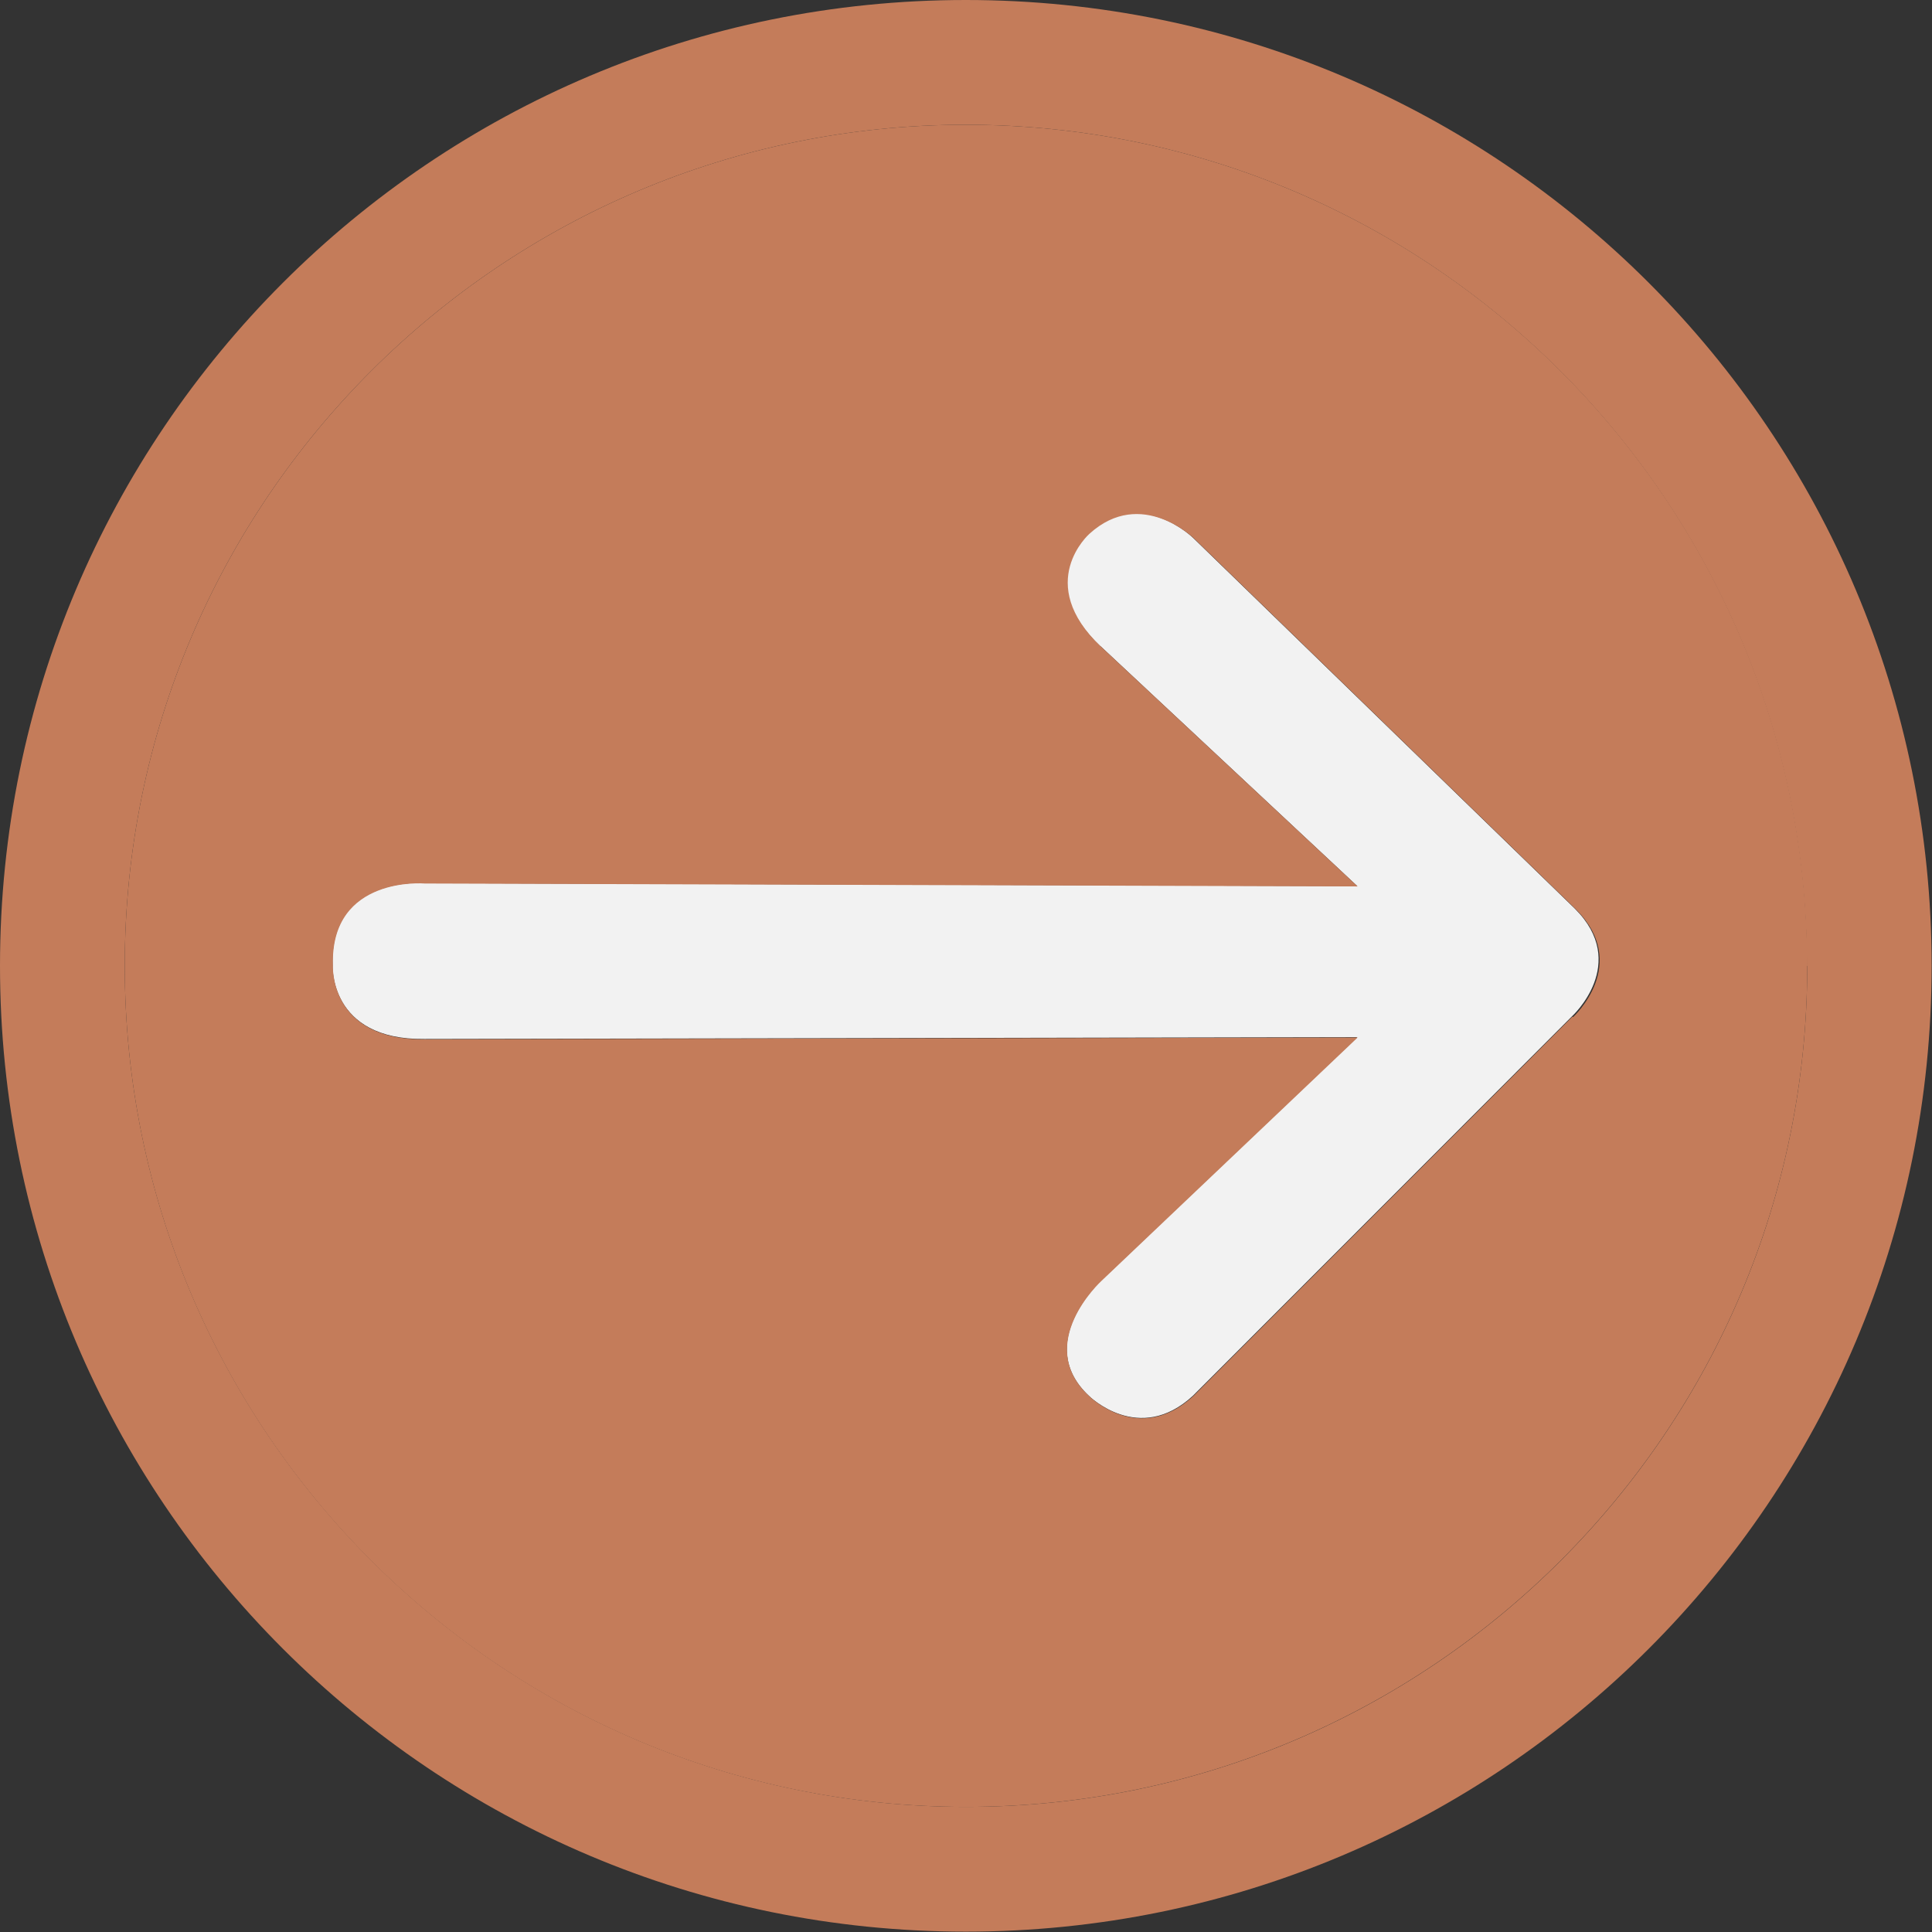
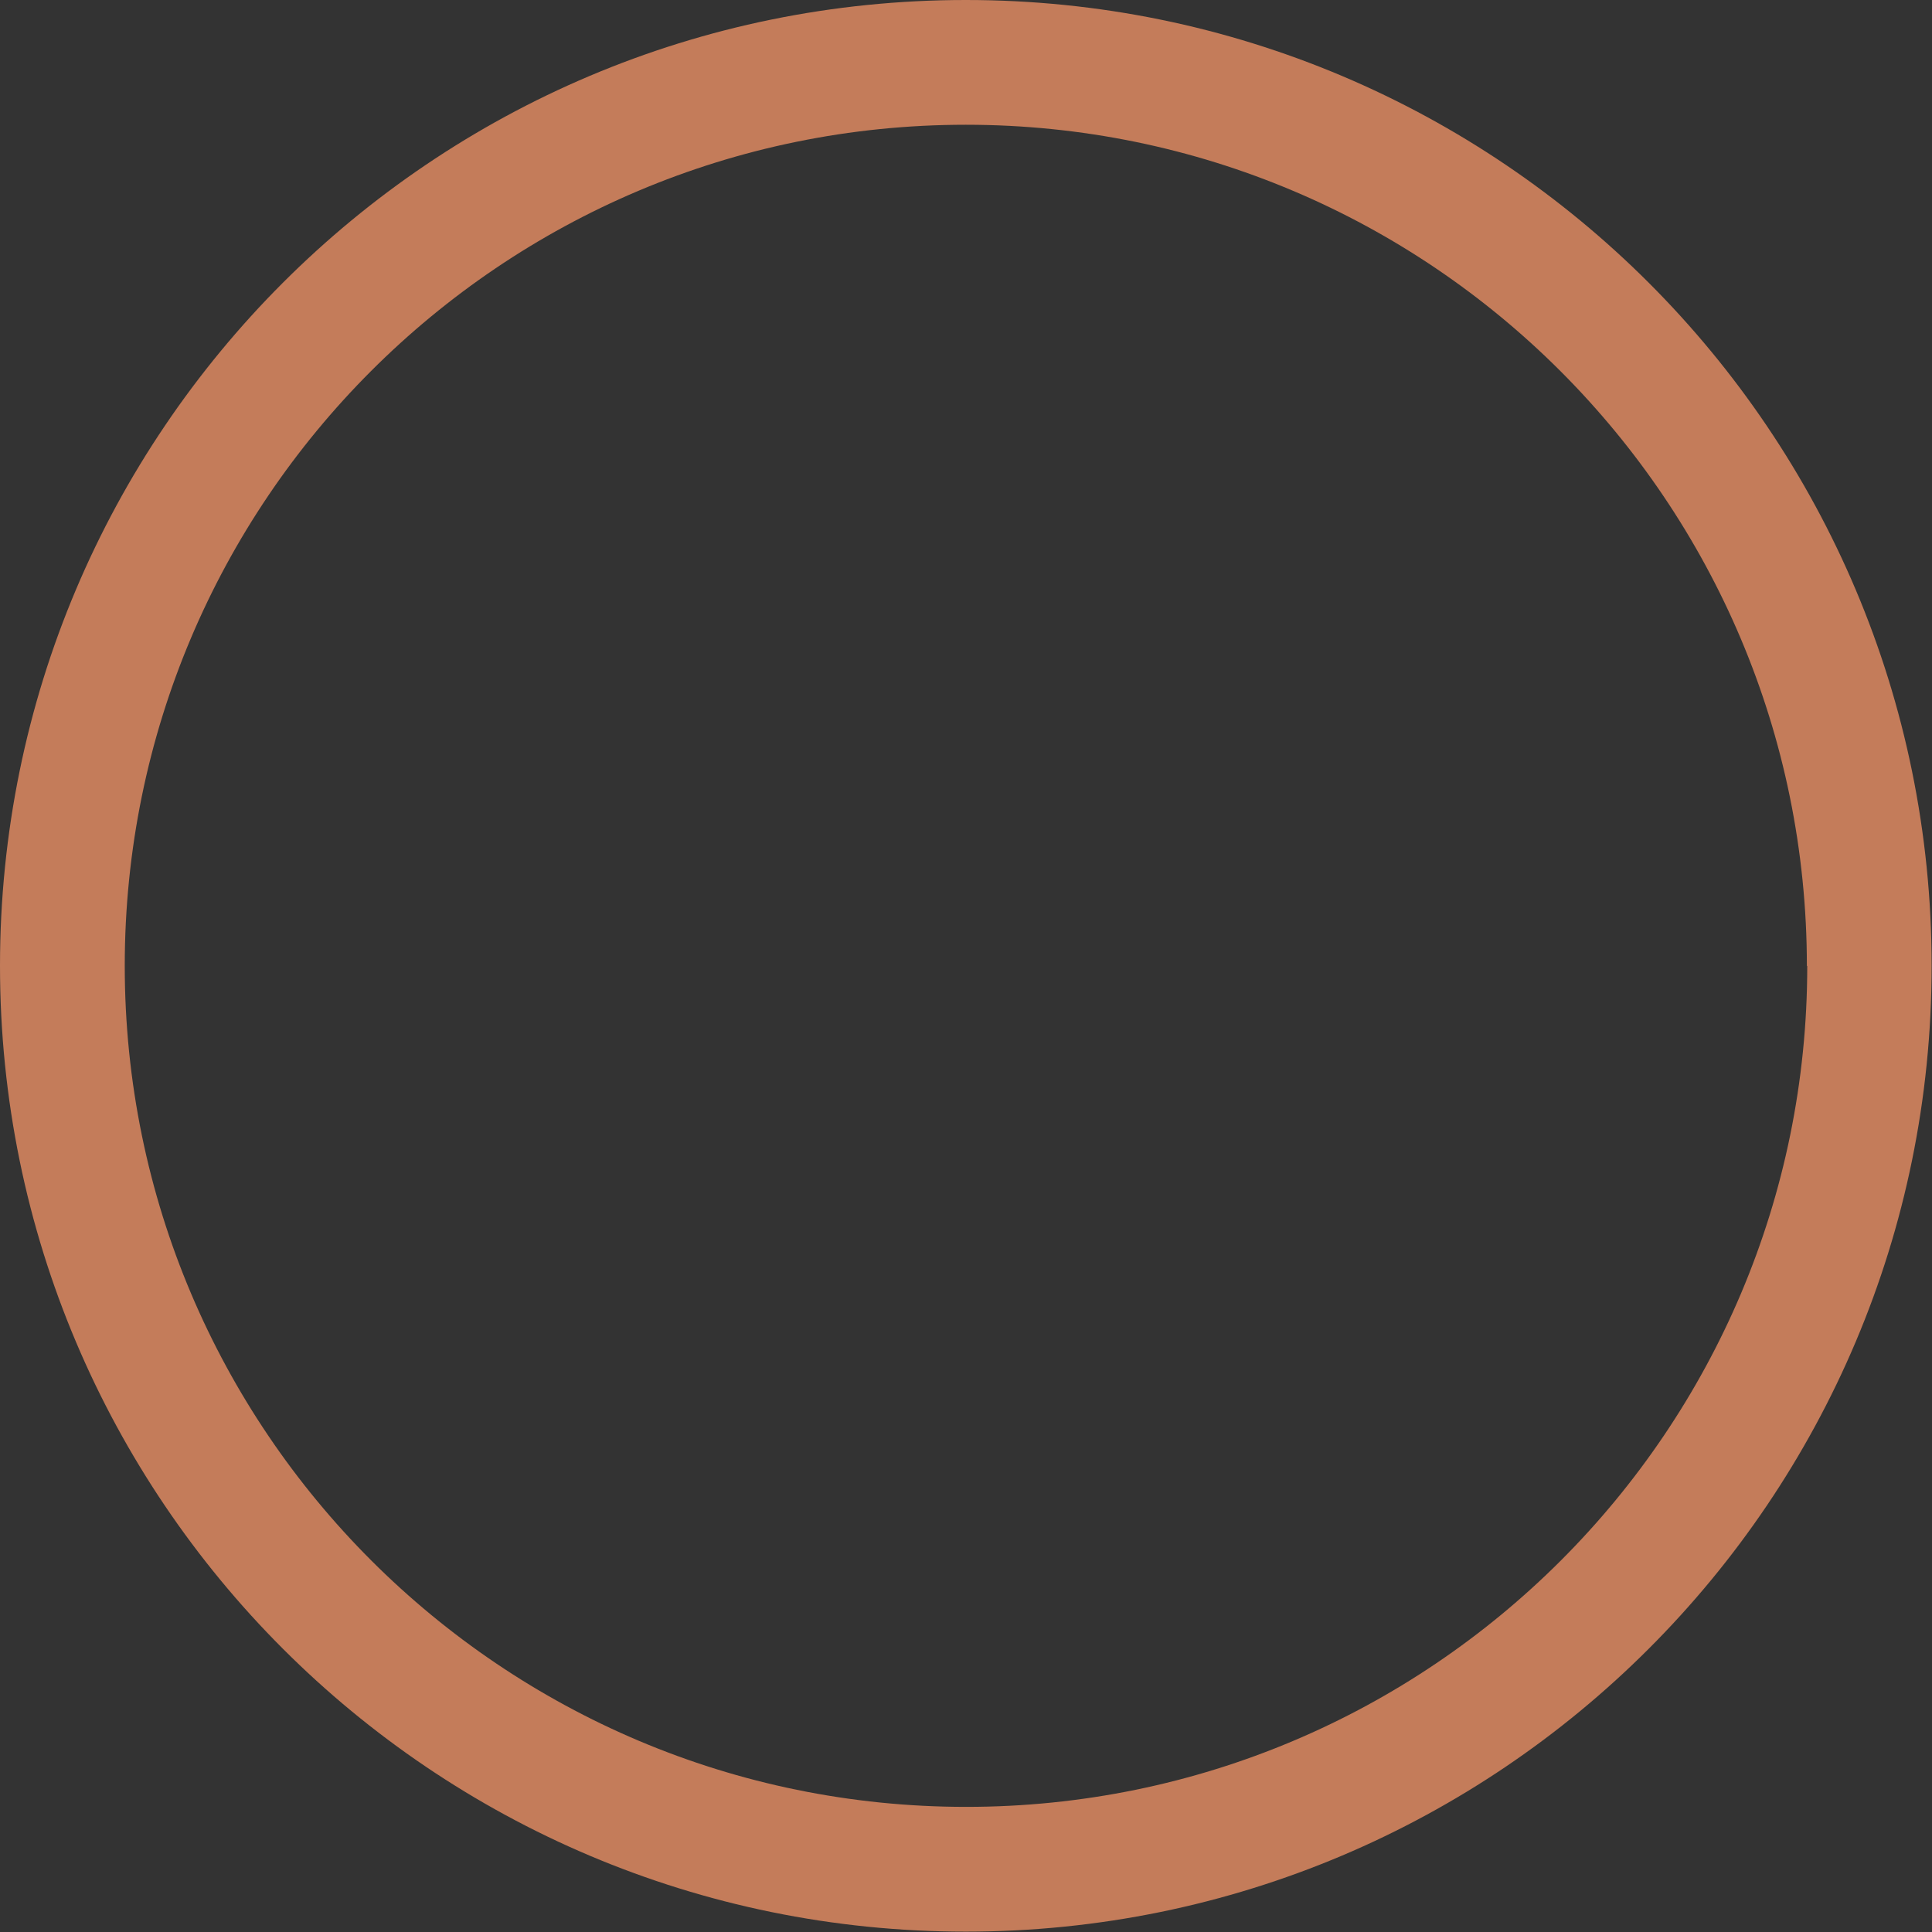
<svg xmlns="http://www.w3.org/2000/svg" id="Layer_2" viewBox="0 0 52.81 52.81">
  <rect x="0" y="0" width="52.81" height="52.81" fill="#333333" stroke="none" />
  <defs>
    <style>.cls-1{fill:#f2f2f2;}.cls-2{fill:#c47c5a;}</style>
  </defs>
  <g id="Layer_1-2">
    <g>
-       <path class="cls-1" d="m30.09,17.67l7.01,6.55-25.5-.08s-2.58-.22-2.51,2.23c0,0-.11,2.06,2.51,2.03l25.5-.05-7.01,6.66s-1.85,1.71-.33,3.14c0,0,1.37,1.37,2.85,0l10.36-10.37s1.58-1.44.08-2.94l-10.43-10.13s-1.44-1.43-2.87-.14c0,0-1.53,1.34.32,3.09Z" />
-       <path class="cls-2" d="m26.4,3.41C13.7,3.41,3.41,13.7,3.41,26.4s10.29,22.99,22.99,22.99,23-10.3,23-22.99S39.1,3.41,26.4,3.41Zm16.58,24.38l-10.36,10.37c-1.49,1.37-2.85,0-2.85,0-1.53-1.43.33-3.14.33-3.14l7.01-6.66-25.5.05c-2.63.03-2.51-2.03-2.51-2.03-.07-2.45,2.51-2.23,2.51-2.23l25.5.08-7.01-6.55c-1.85-1.75-.32-3.09-.32-3.09,1.42-1.29,2.87.14,2.87.14l10.43,10.13c1.5,1.5-.08,2.94-.08,2.94Z" />
      <path class="cls-2" d="m0,26.4c0,14.58,11.82,26.4,26.4,26.4s26.4-11.82,26.4-26.4S40.99,0,26.4,0,0,11.82,0,26.4Zm49.4,0c0,12.7-10.3,22.99-22.99,22.99S3.41,39.1,3.41,26.4,13.7,3.41,26.4,3.41s22.99,10.3,22.99,23Z" />
    </g>
  </g>
</svg>